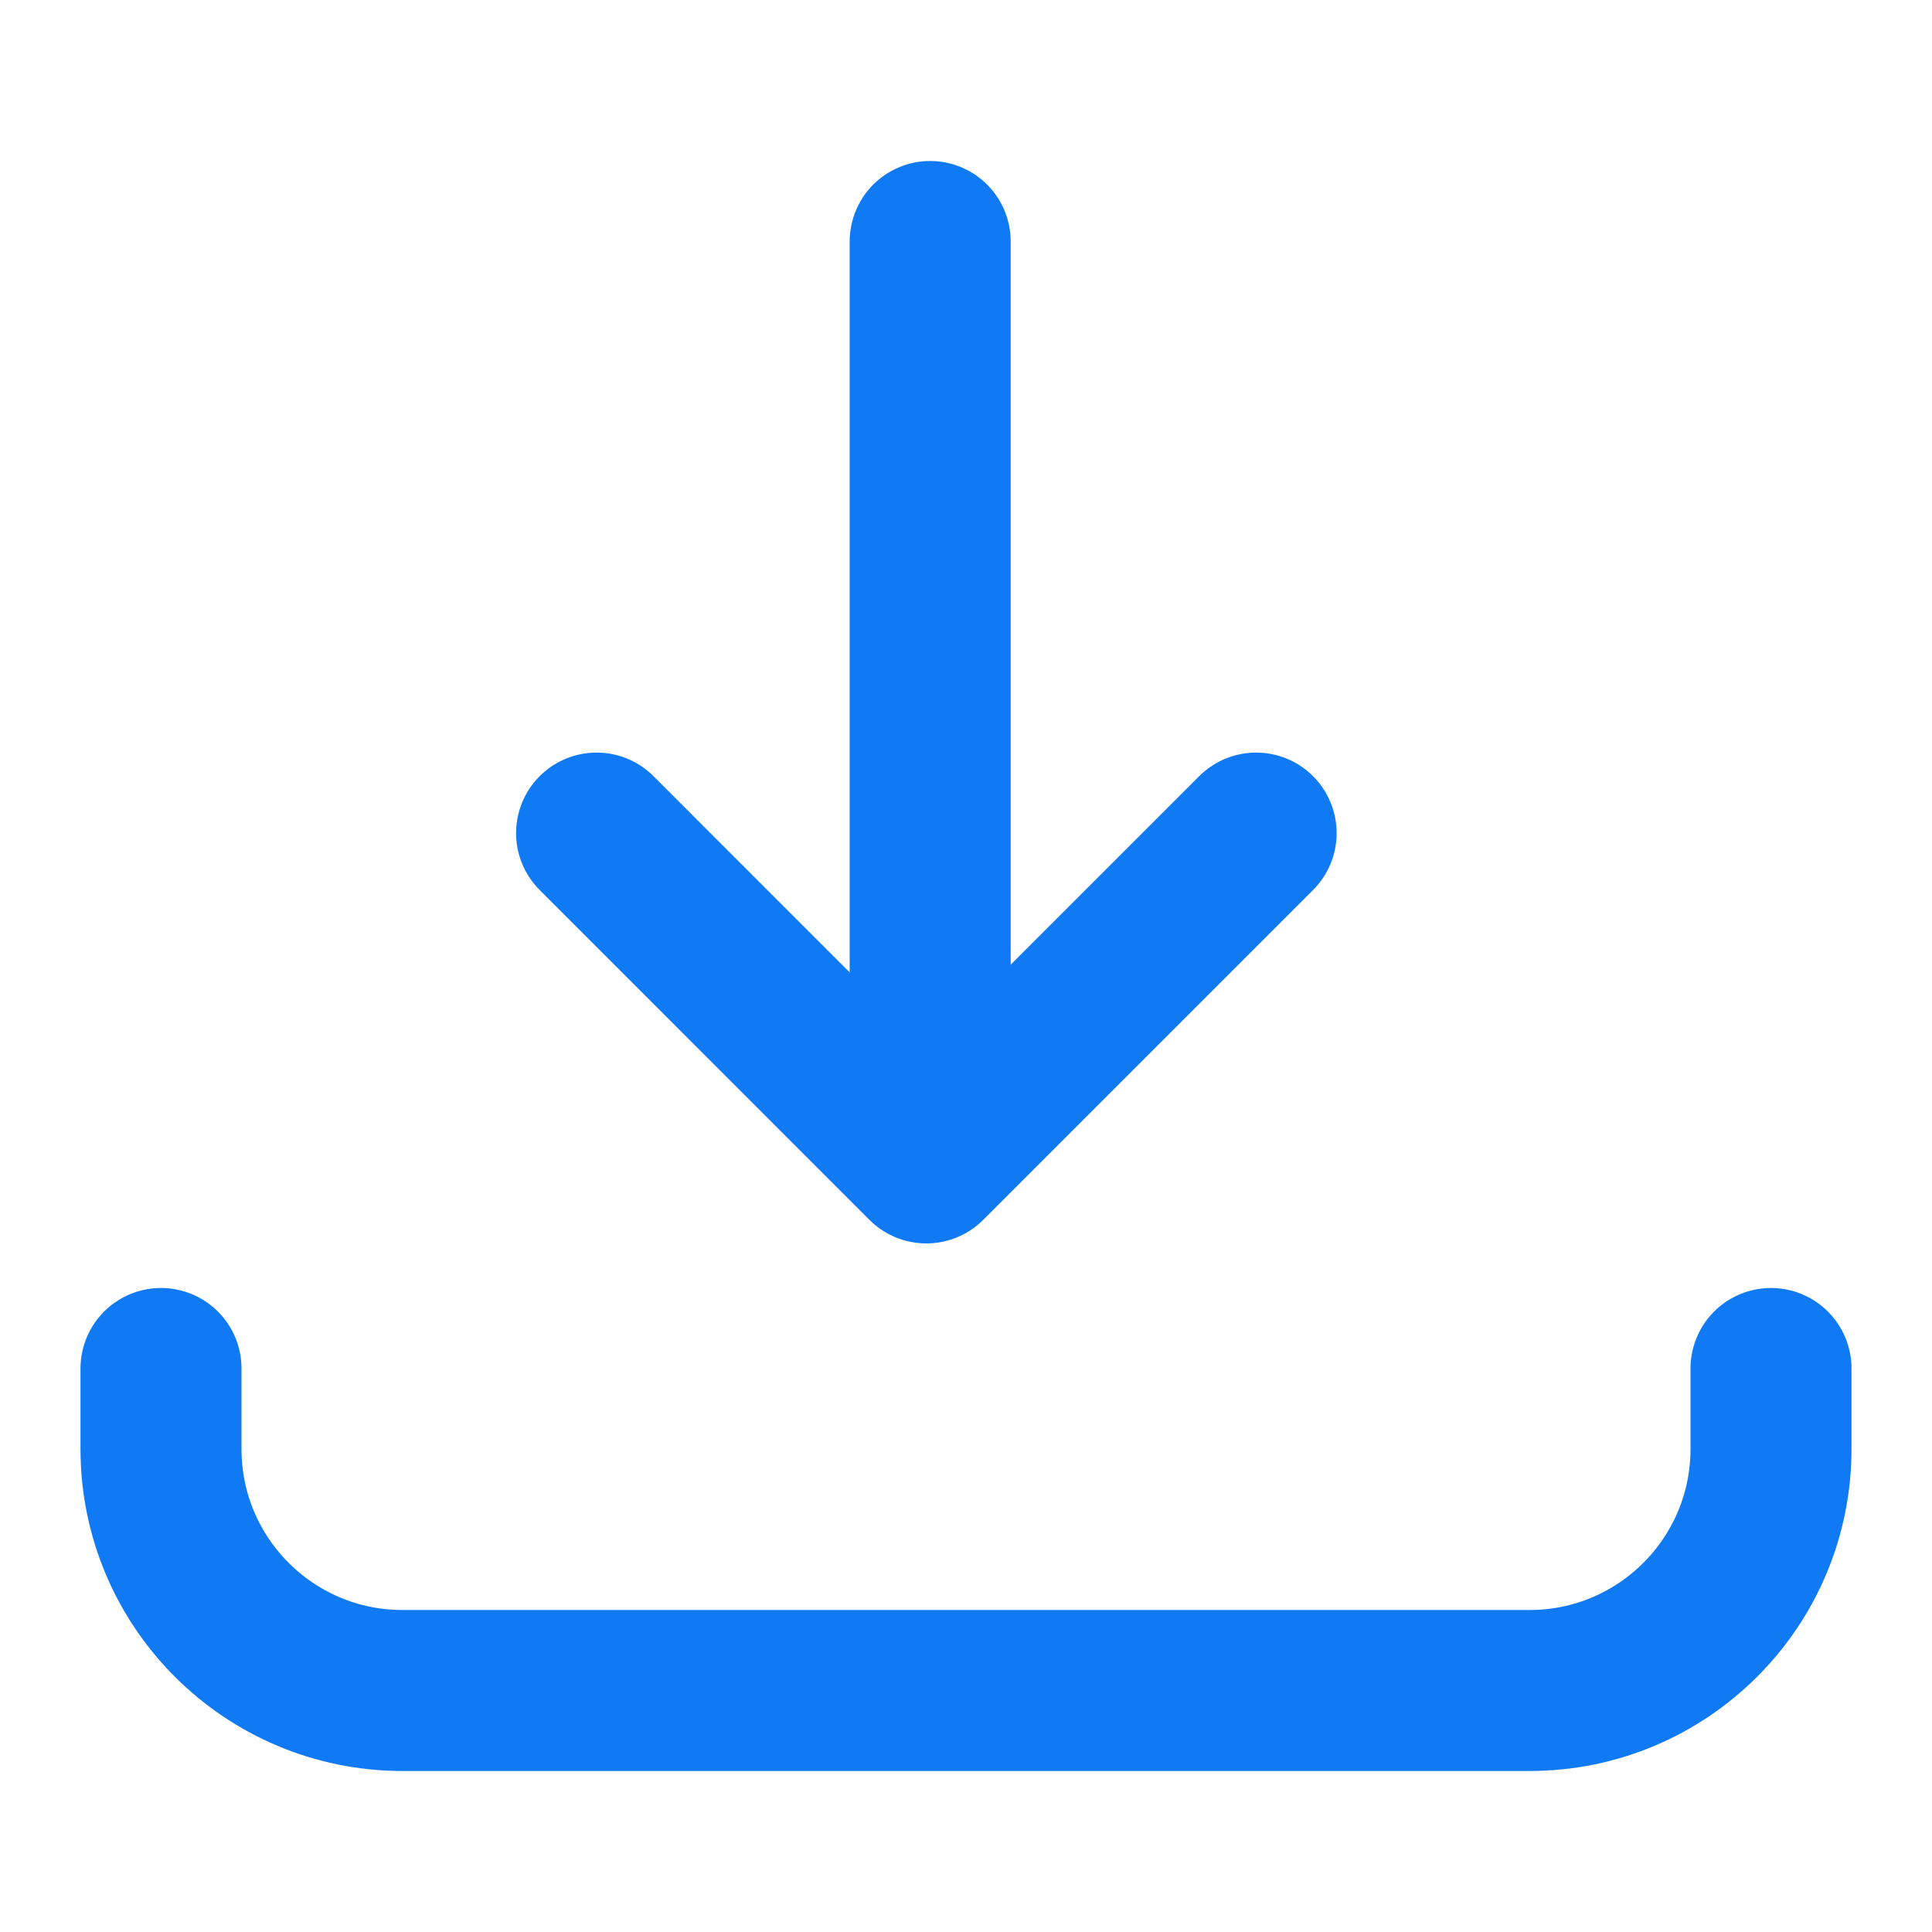
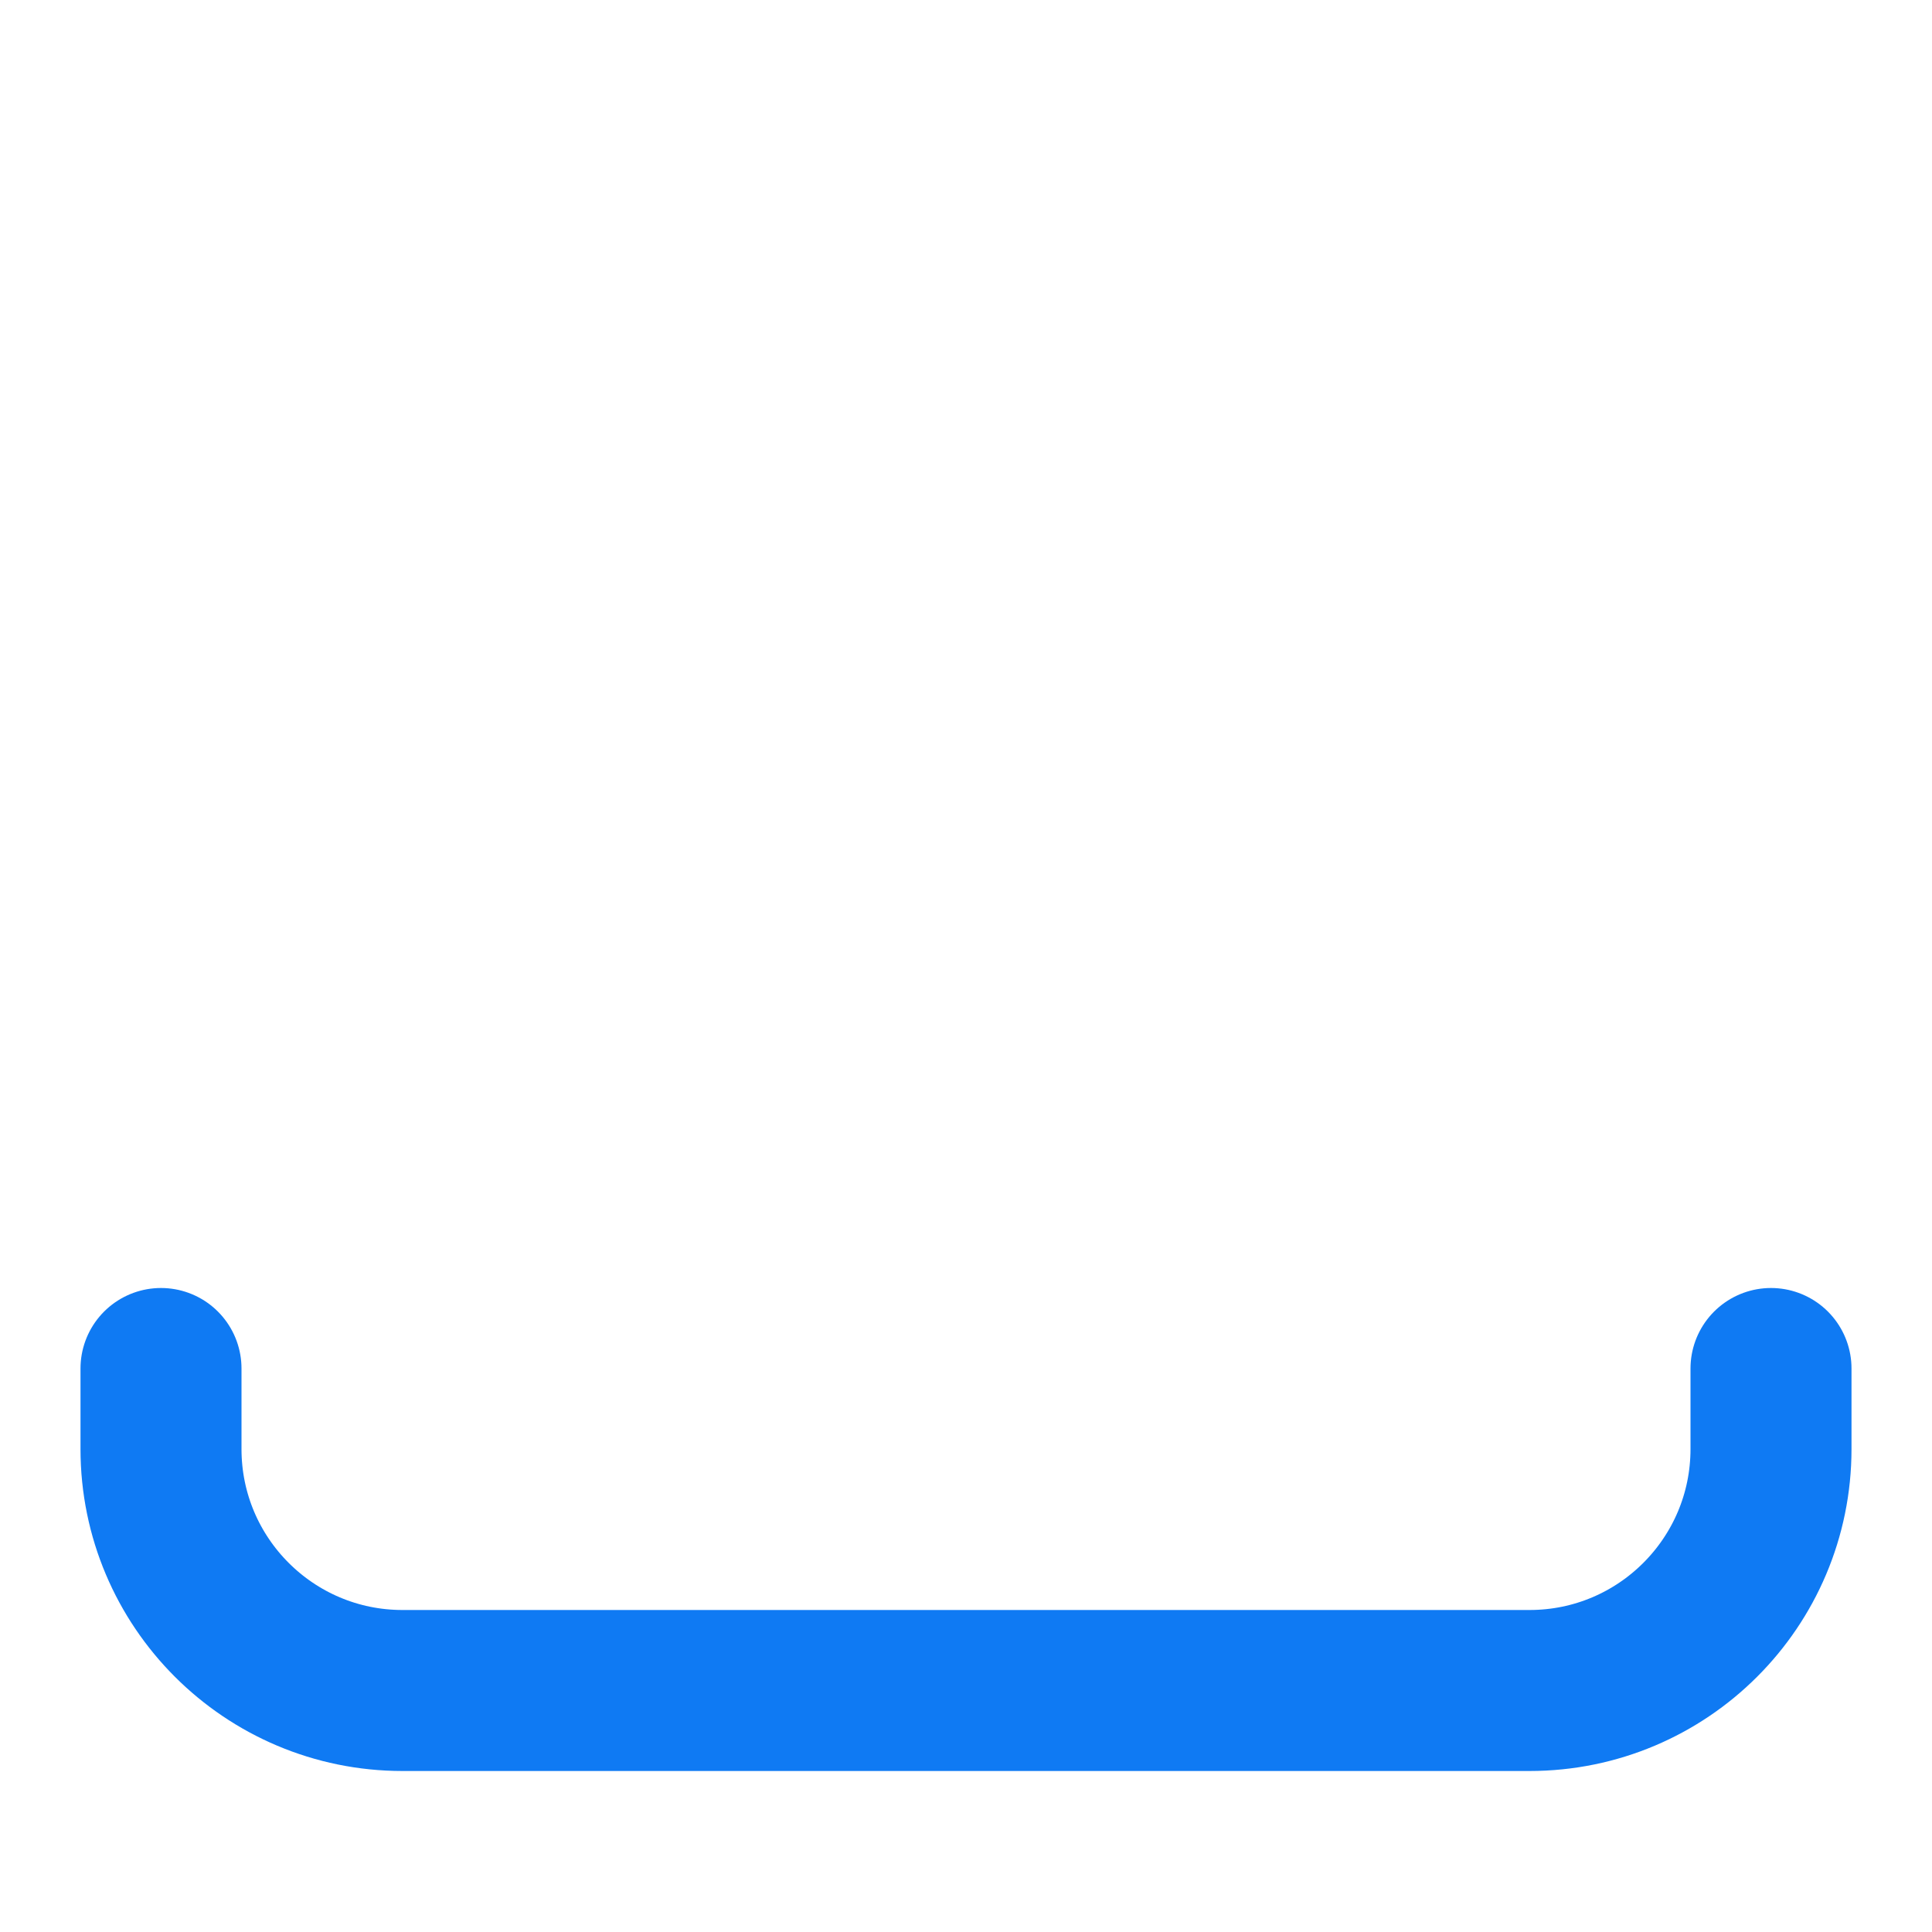
<svg xmlns="http://www.w3.org/2000/svg" width="24" height="24" viewBox="0 0 24 24" fill="none">
-   <path d="M11.555 14.035L11.555 3" stroke="#0F7AF3" stroke-width="2" stroke-miterlimit="10" stroke-linecap="round" stroke-linejoin="round" />
-   <path d="M7.411 10.349L11.507 14.446L15.604 10.349" stroke="#0F7AF3" stroke-width="2" stroke-miterlimit="10" stroke-linecap="round" stroke-linejoin="round" />
  <path d="M2 17V18C2 19.657 3.343 21 5 21H19C20.657 21 22 19.657 22 18V17" stroke="#0F7AF3" stroke-width="2" stroke-linecap="round" />
</svg>